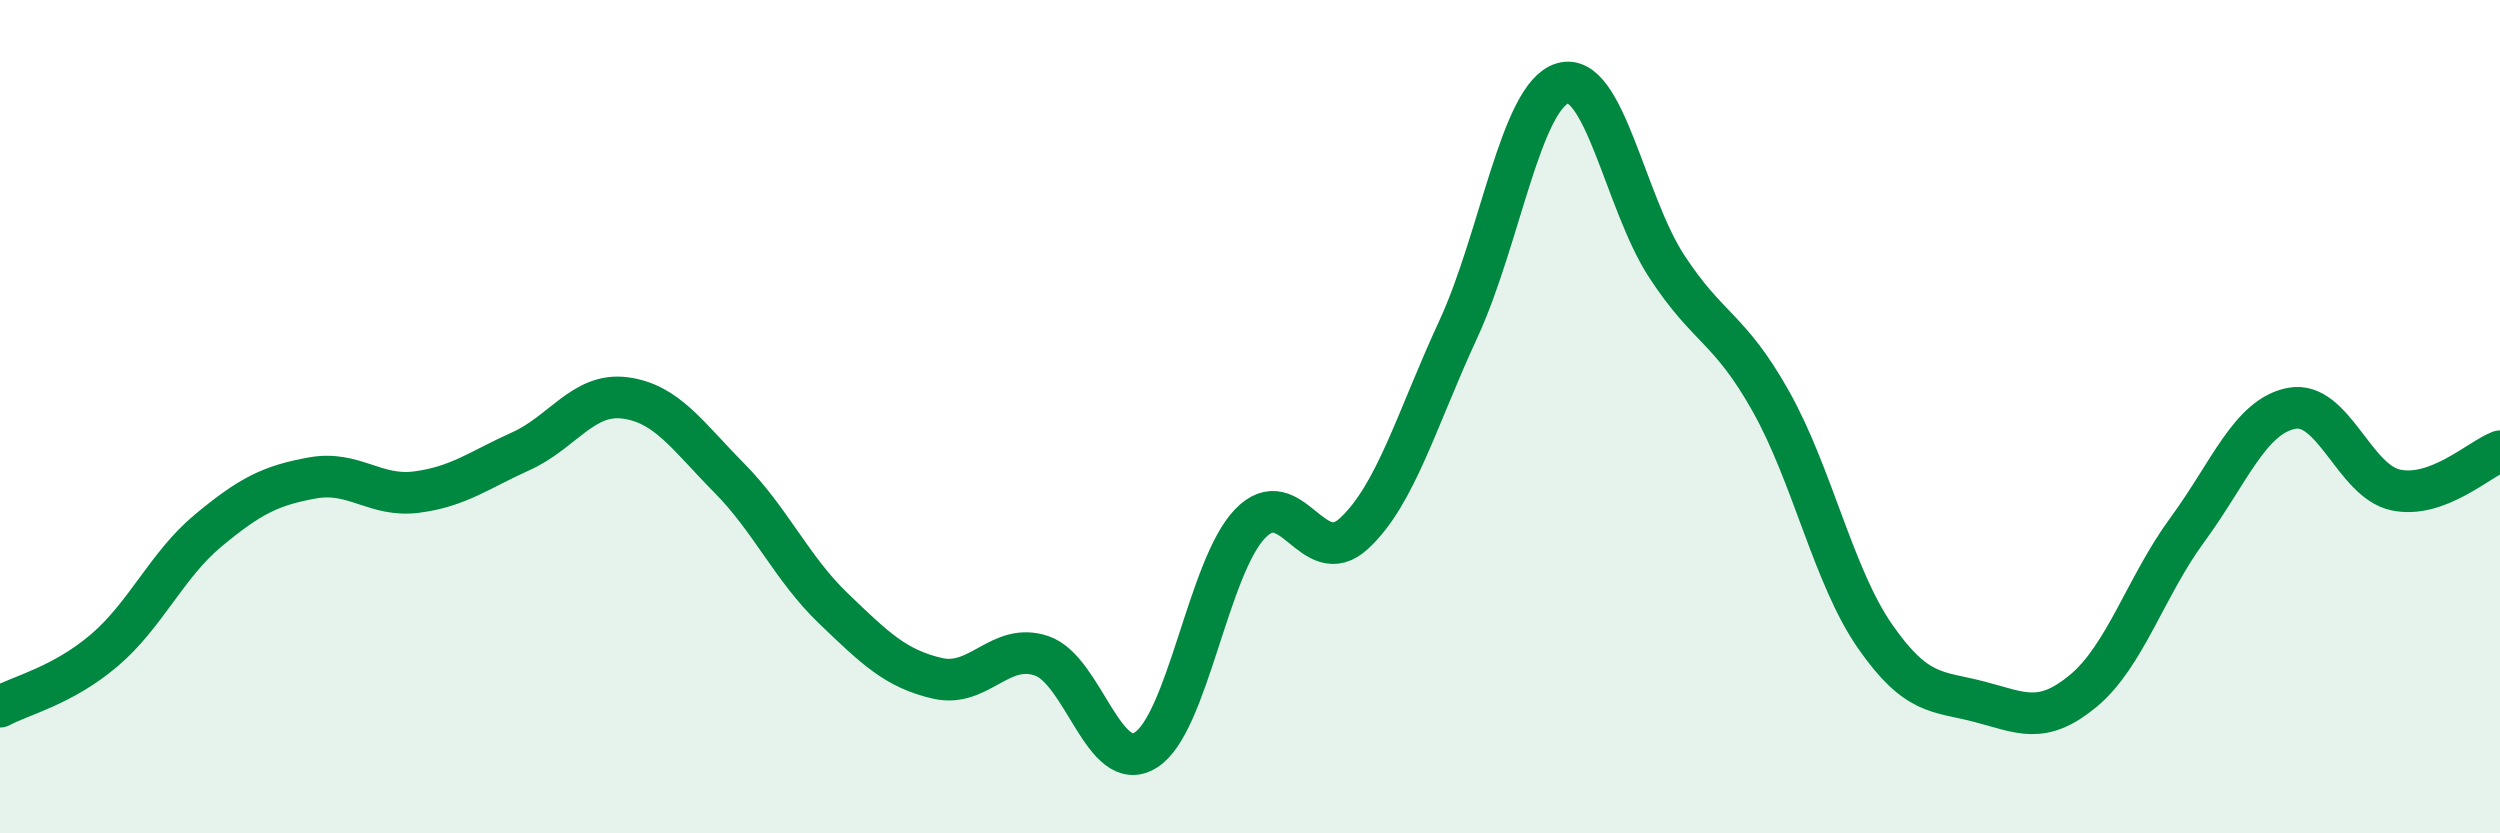
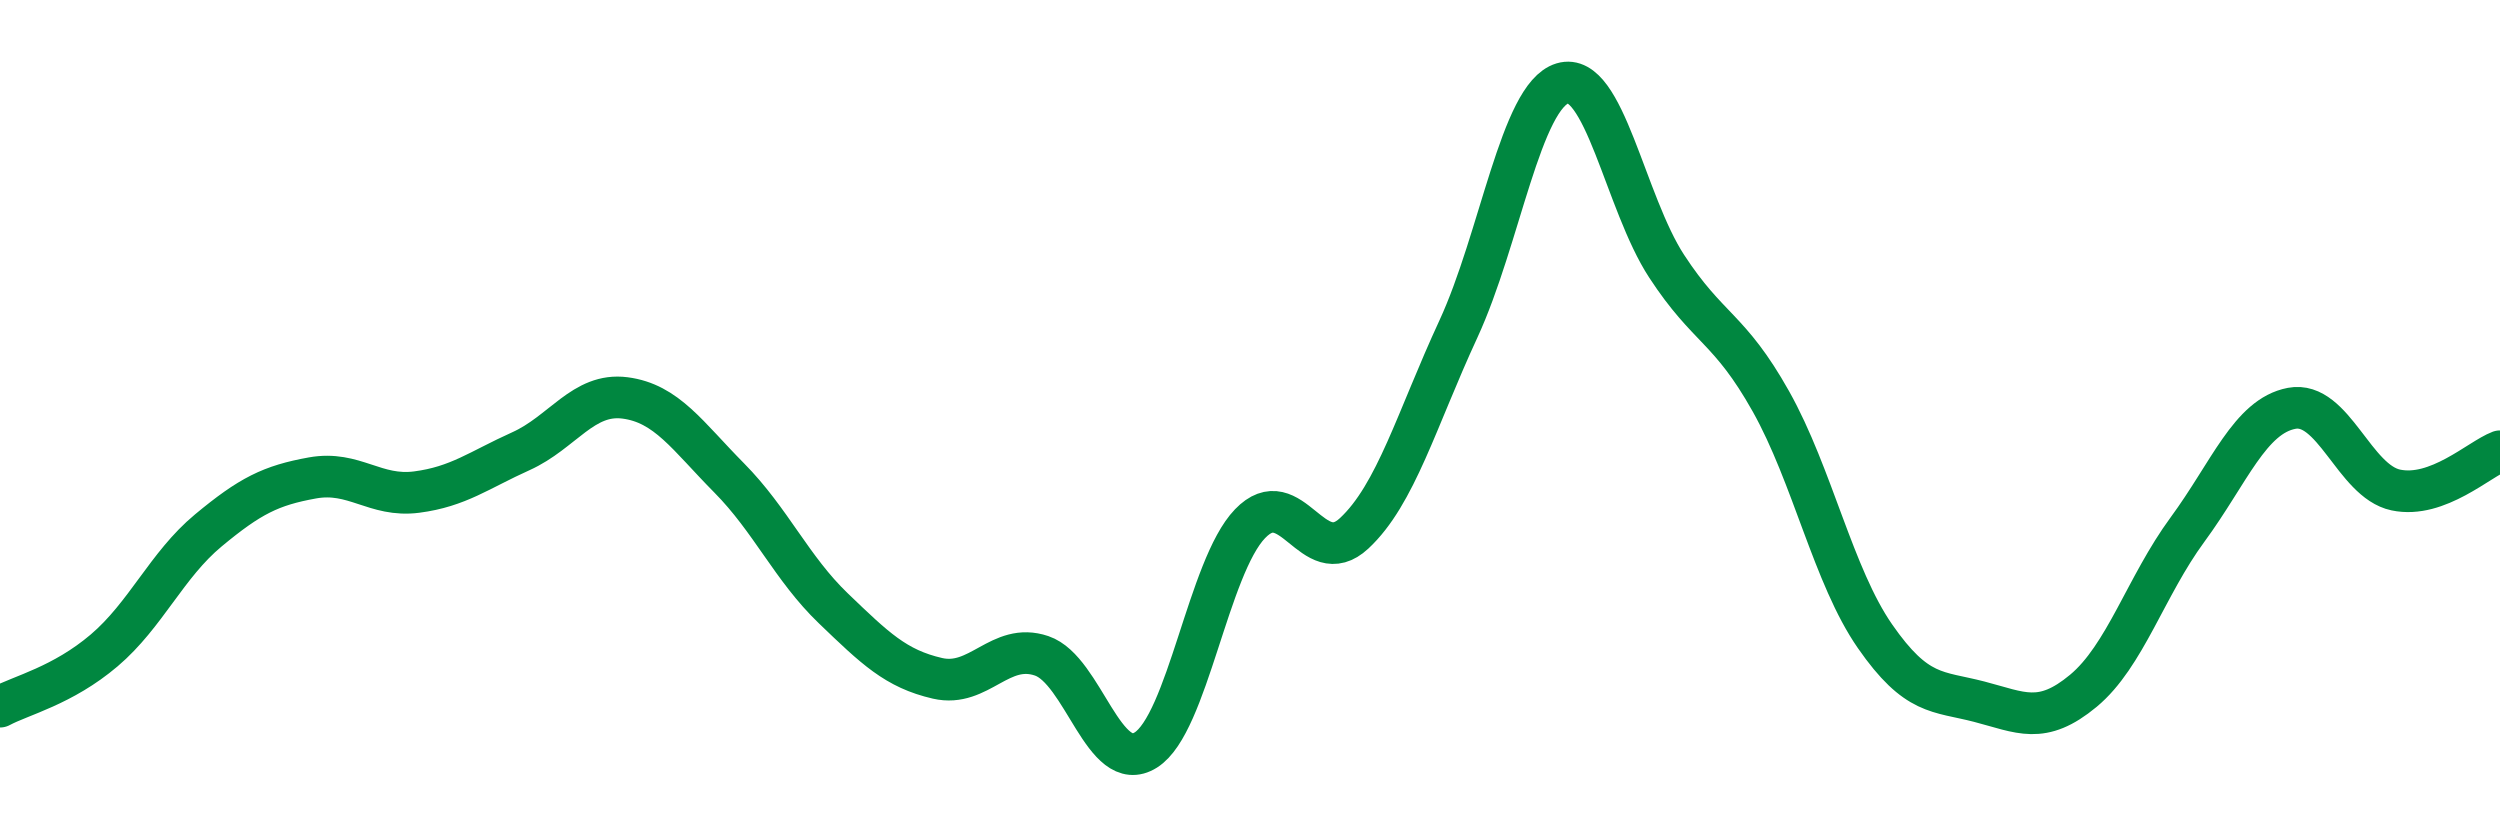
<svg xmlns="http://www.w3.org/2000/svg" width="60" height="20" viewBox="0 0 60 20">
-   <path d="M 0,16.96 C 0.5,16.69 1.5,16.46 2.5,15.61 C 3.5,14.76 4,13.56 5,12.73 C 6,11.9 6.5,11.65 7.5,11.47 C 8.5,11.29 9,11.94 10,11.81 C 11,11.68 11.5,11.28 12.5,10.83 C 13.5,10.38 14,9.42 15,9.55 C 16,9.68 16.5,10.46 17.5,11.47 C 18.5,12.48 19,13.64 20,14.6 C 21,15.56 21.5,16.05 22.5,16.28 C 23.5,16.51 24,15.4 25,15.74 C 26,16.08 26.5,18.63 27.5,18 C 28.5,17.37 29,13.61 30,12.57 C 31,11.53 31.5,13.73 32.5,12.8 C 33.5,11.87 34,10.06 35,7.9 C 36,5.74 36.5,2.3 37.5,2 C 38.5,1.7 39,4.86 40,6.39 C 41,7.92 41.5,7.85 42.5,9.63 C 43.5,11.41 44,13.83 45,15.27 C 46,16.71 46.5,16.58 47.5,16.84 C 48.5,17.1 49,17.41 50,16.58 C 51,15.75 51.5,14.07 52.5,12.71 C 53.5,11.35 54,9.99 55,9.8 C 56,9.61 56.5,11.55 57.5,11.76 C 58.5,11.97 59.5,11.02 60,10.83L60 20L0 20Z" fill="#008740" opacity="0.1" stroke-linecap="round" stroke-linejoin="round" />
  <path d="M 0,16.96 C 0.5,16.69 1.5,16.46 2.5,15.61 C 3.5,14.76 4,13.56 5,12.73 C 6,11.9 6.5,11.65 7.5,11.47 C 8.5,11.29 9,11.94 10,11.81 C 11,11.68 11.5,11.28 12.5,10.83 C 13.5,10.38 14,9.42 15,9.55 C 16,9.68 16.5,10.46 17.5,11.47 C 18.5,12.48 19,13.64 20,14.6 C 21,15.56 21.5,16.05 22.5,16.28 C 23.5,16.51 24,15.4 25,15.74 C 26,16.08 26.5,18.63 27.5,18 C 28.5,17.37 29,13.61 30,12.57 C 31,11.53 31.5,13.73 32.5,12.8 C 33.5,11.87 34,10.06 35,7.9 C 36,5.74 36.5,2.3 37.5,2 C 38.5,1.7 39,4.86 40,6.39 C 41,7.92 41.5,7.85 42.5,9.63 C 43.5,11.41 44,13.83 45,15.27 C 46,16.71 46.5,16.58 47.5,16.84 C 48.5,17.1 49,17.41 50,16.58 C 51,15.75 51.5,14.07 52.5,12.71 C 53.5,11.35 54,9.99 55,9.8 C 56,9.61 56.5,11.55 57.5,11.76 C 58.5,11.97 59.5,11.02 60,10.83" stroke="#008740" stroke-width="1" fill="none" stroke-linecap="round" stroke-linejoin="round" />
</svg>